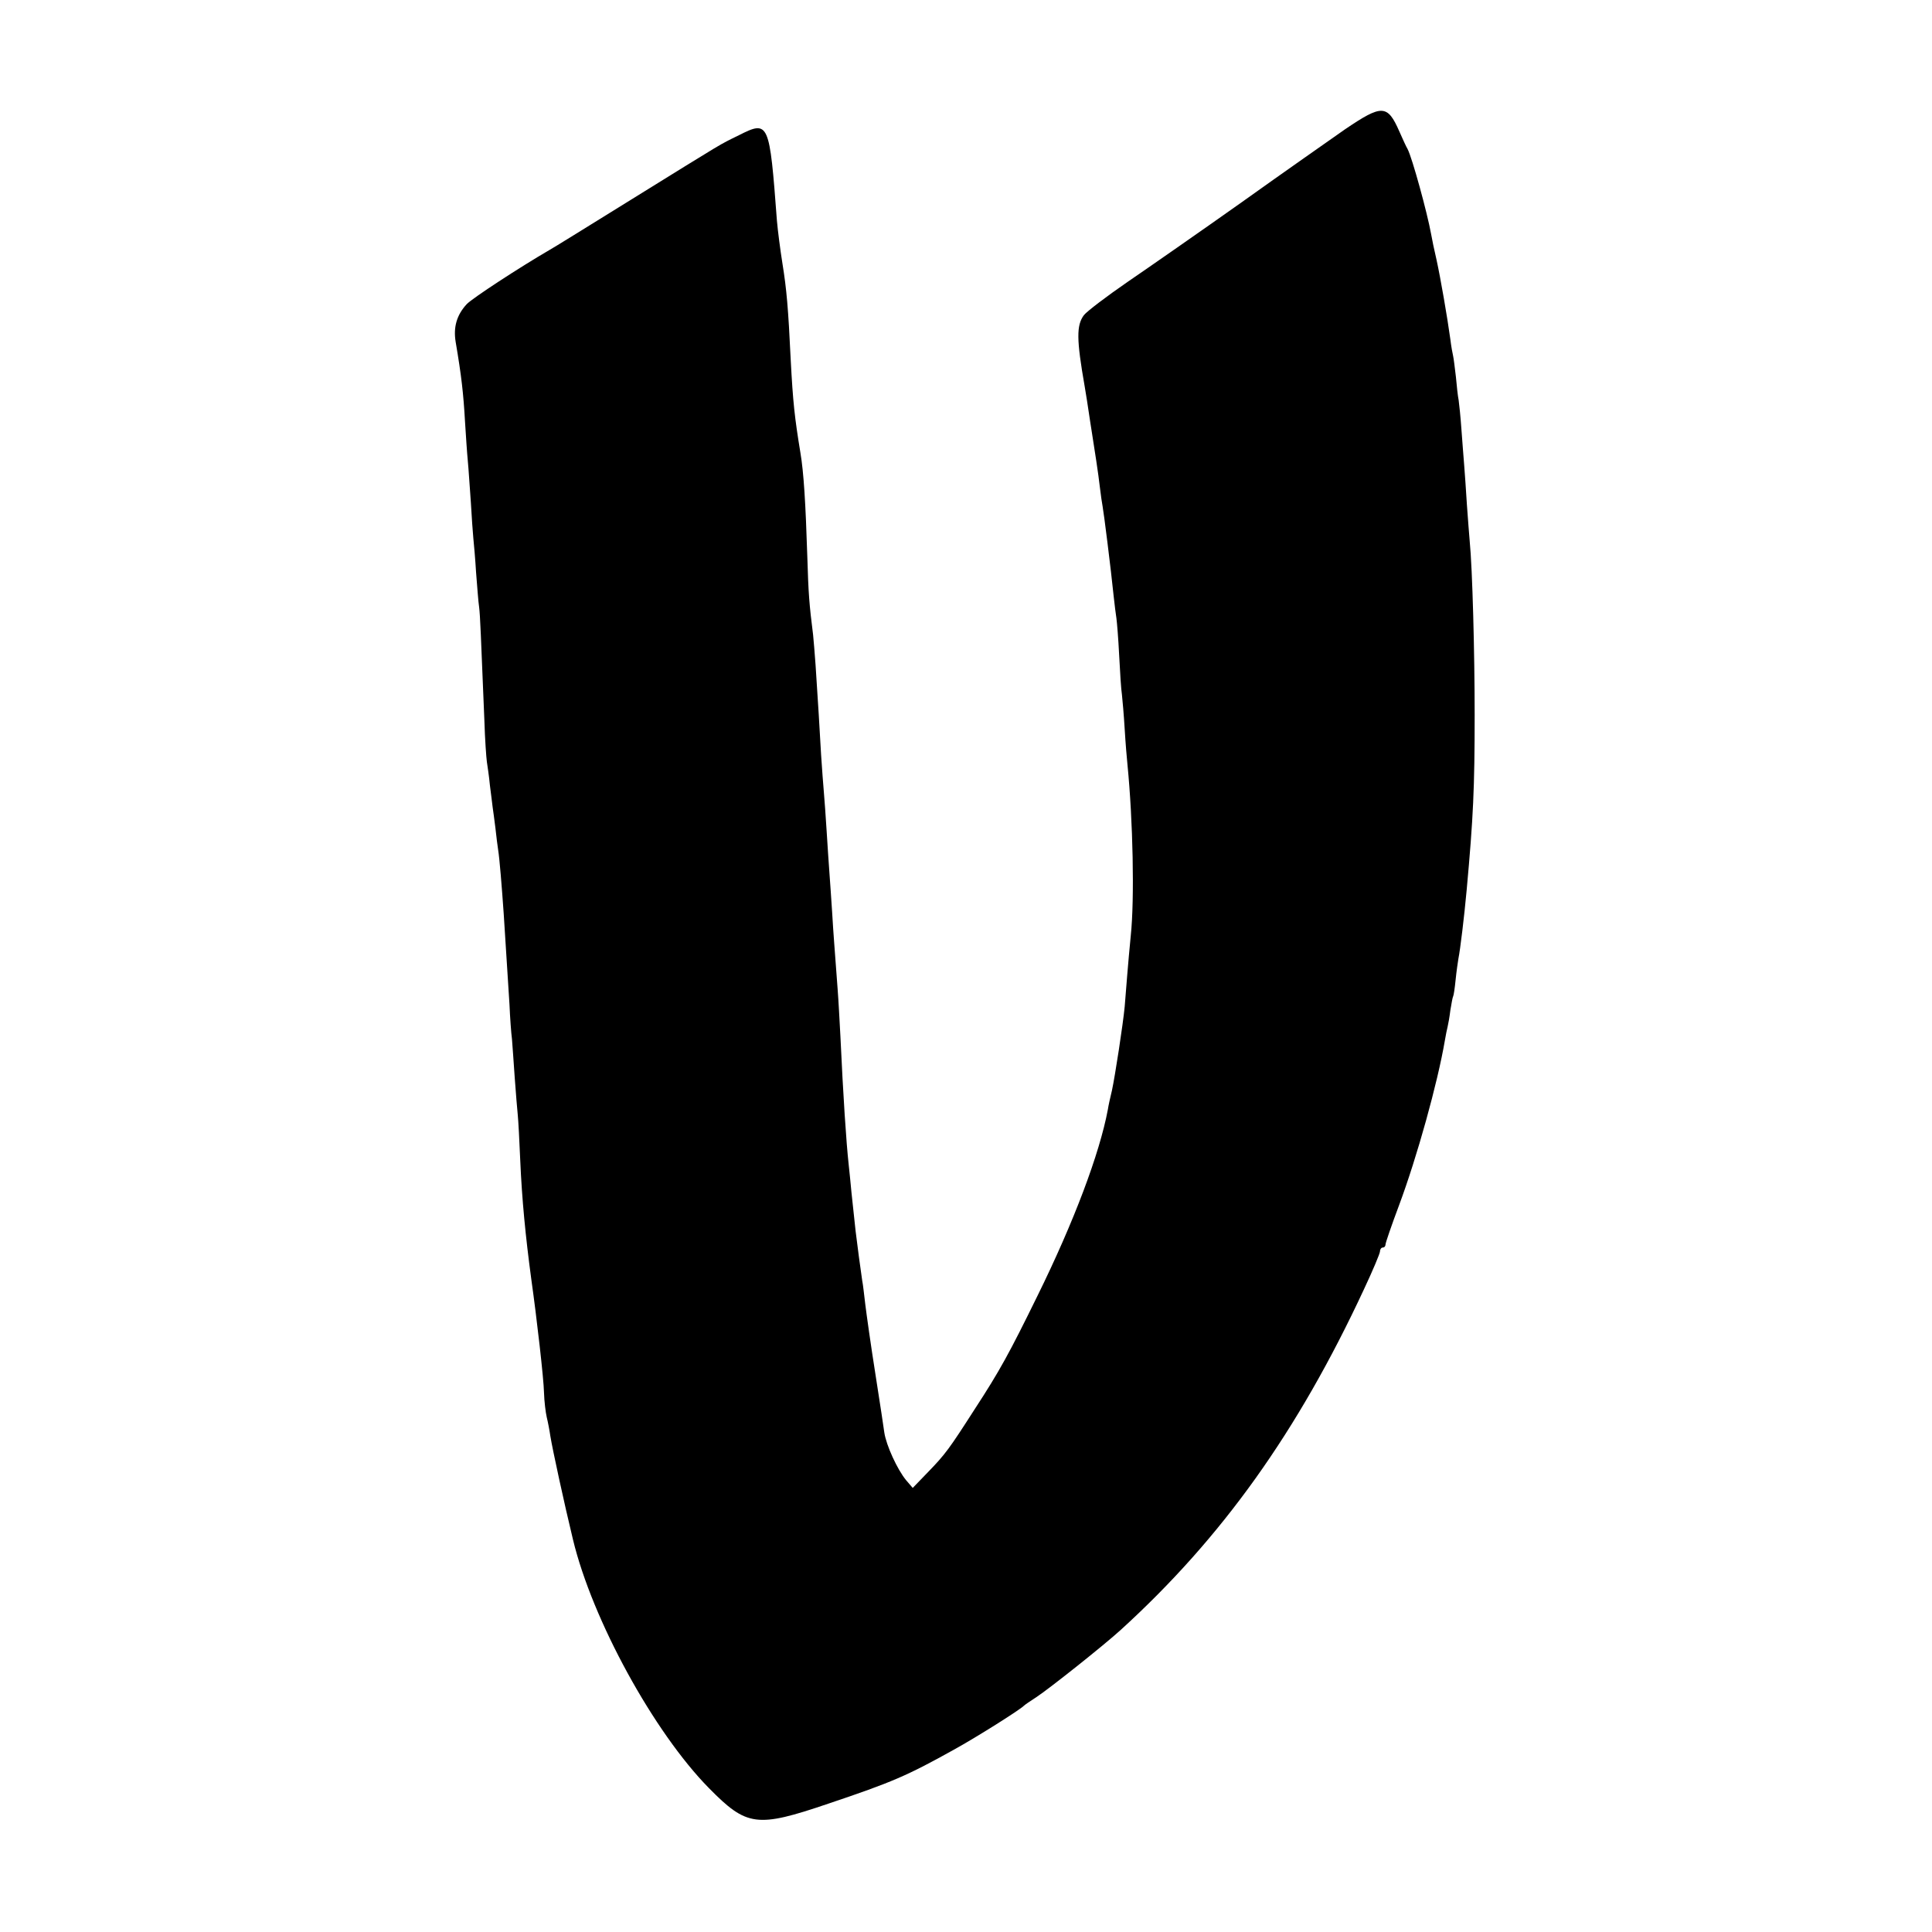
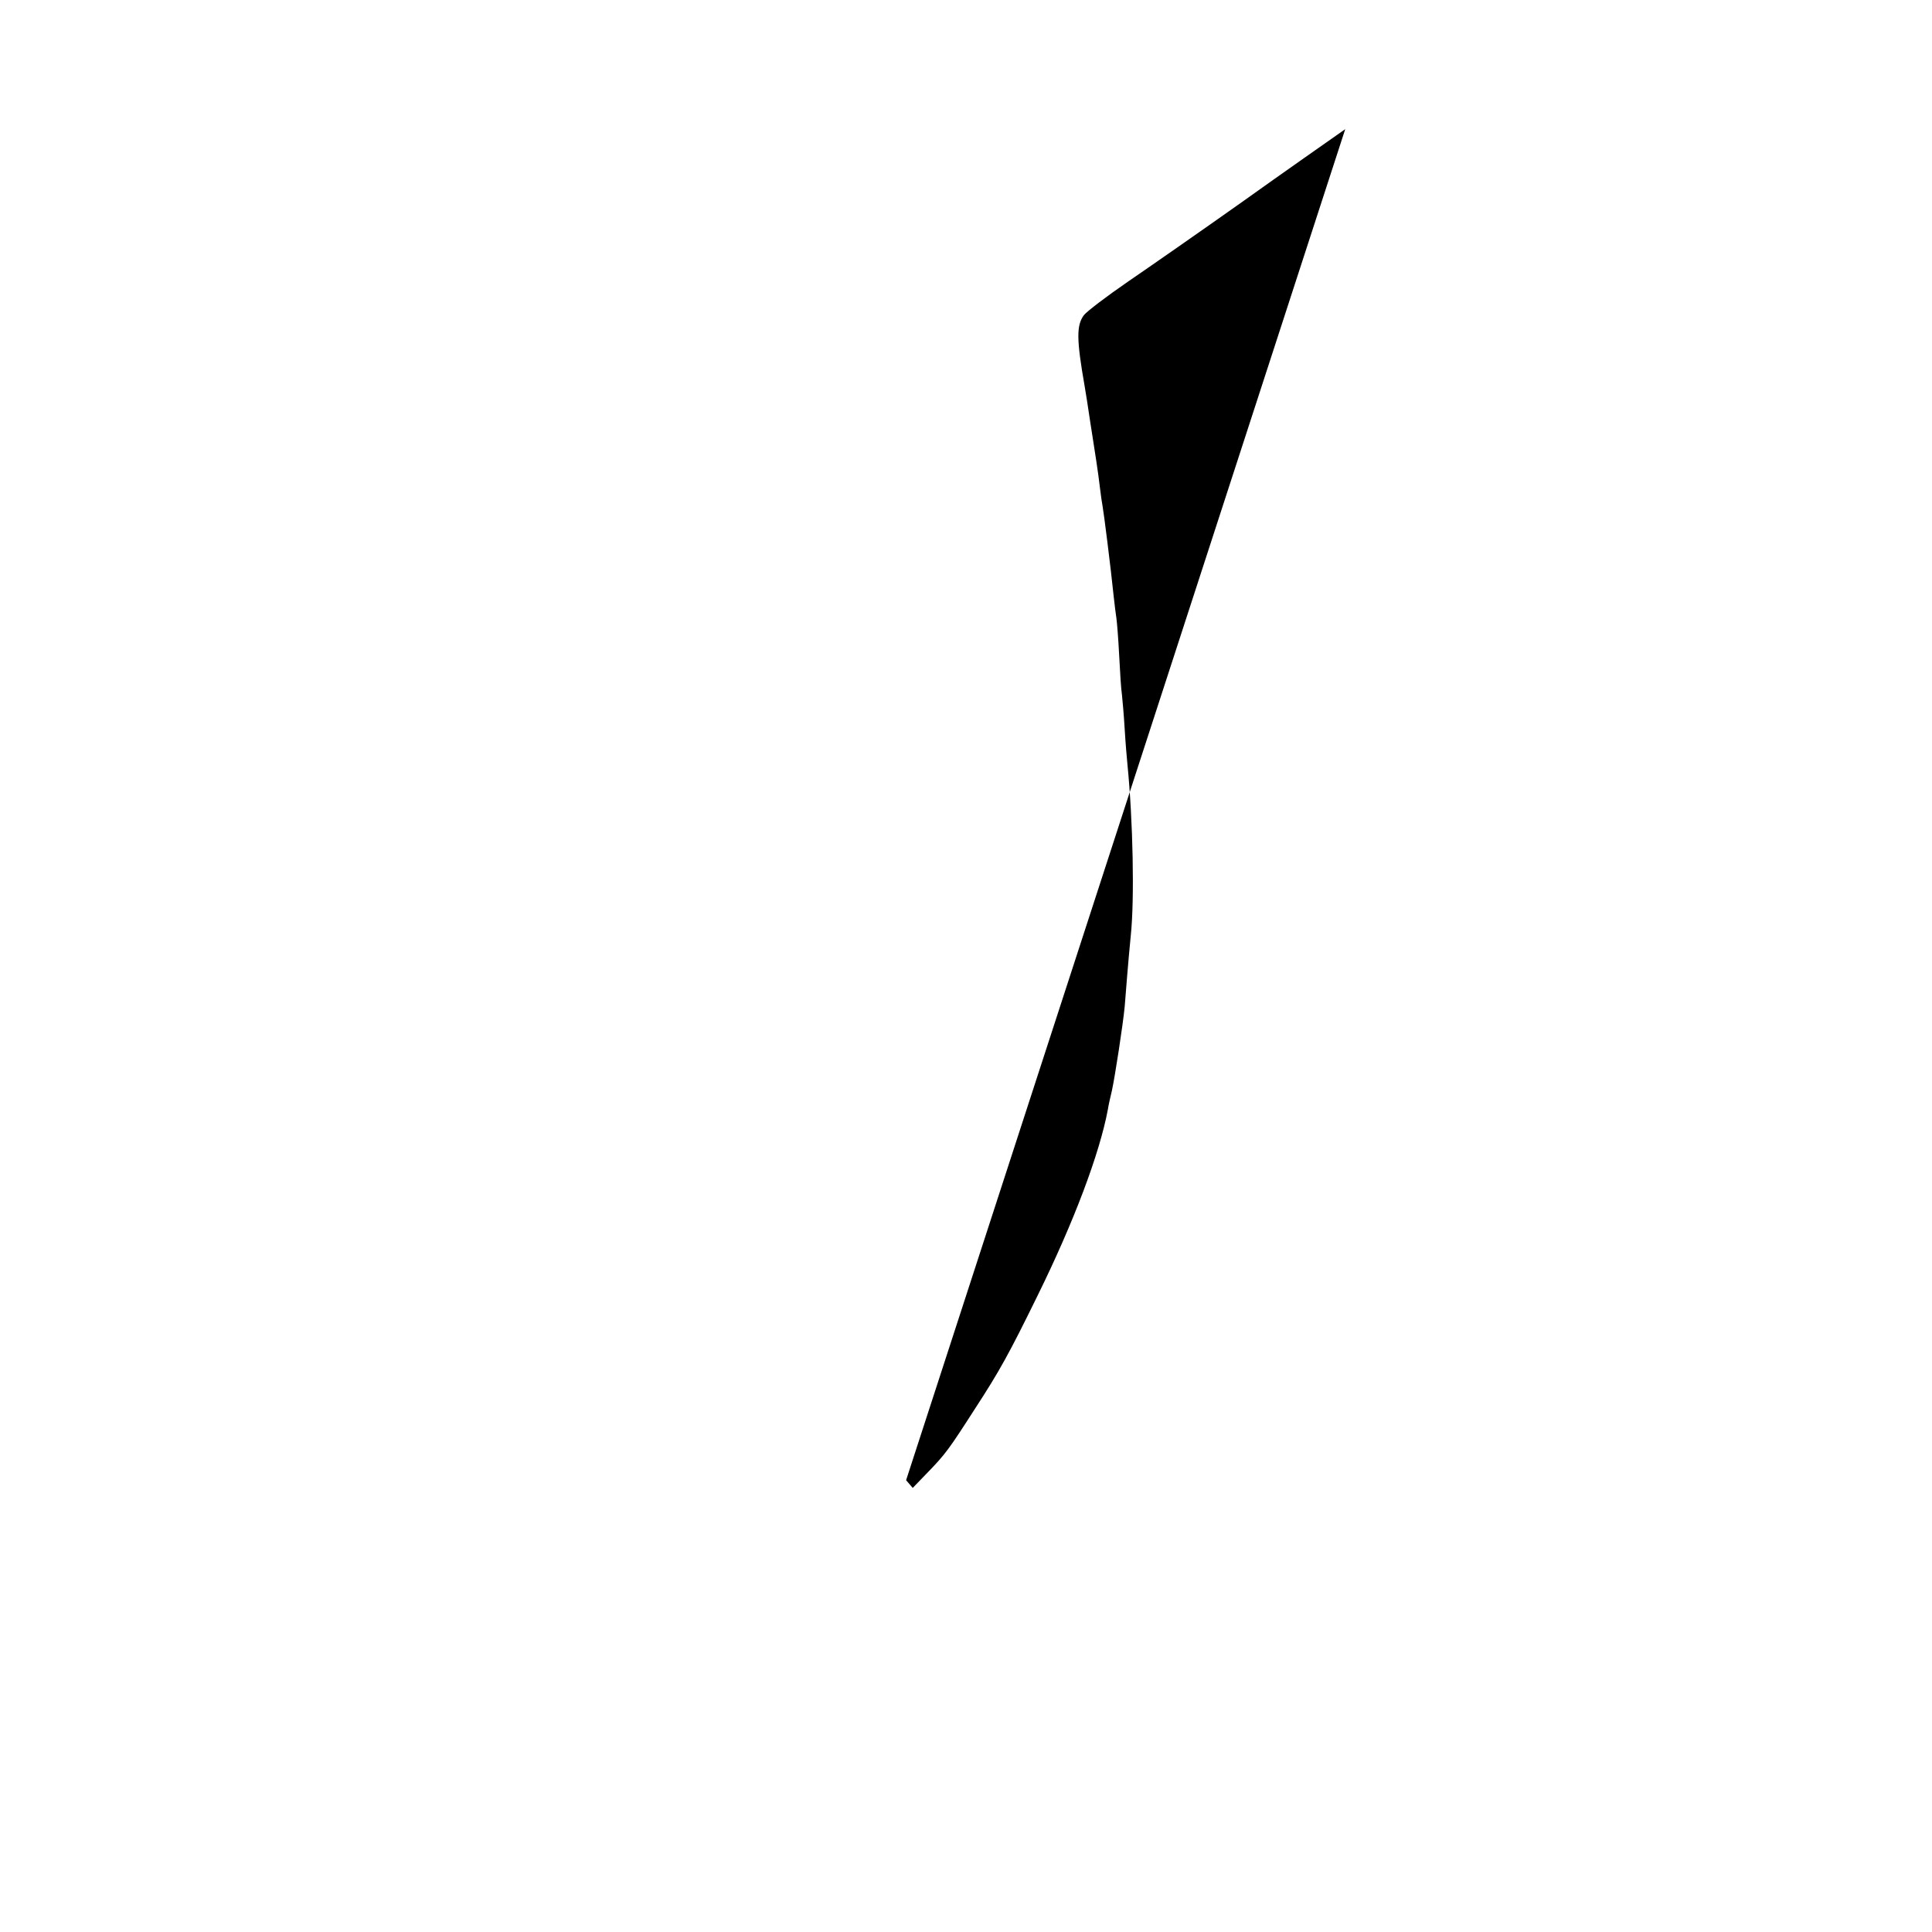
<svg xmlns="http://www.w3.org/2000/svg" version="1.0" width="700pt" height="700pt" viewBox="0 0 700 700" preserveAspectRatio="xMidYMid meet">
  <g transform="translate(0,700) scale(0.1,-0.1)" fill="#000000" stroke="none">
-     <path d="M4874 6532 c-54 -38 -223 -156 -374 -264 -151 -107 -338 -237 -414 -289 -77 -53 -148 -107 -159 -121 -27 -37 -27 -87 3 -258 5 -30 12 -73 15 -95 3 -22 8 -51 10 -65 10 -63 25 -159 30 -205 3 -27 8 -59 10 -70 4 -20 30 -226 40 -325 3 -30 8 -66 10 -80 2 -14 7 -74 10 -135 3 -60 7 -124 10 -142 2 -18 7 -74 10 -125 3 -51 8 -109 10 -128 20 -202 26 -488 12 -620 -4 -41 -10 -106 -13 -145 -3 -38 -7 -89 -9 -112 -6 -64 -35 -252 -46 -303 -6 -25 -13 -56 -15 -70 -30 -160 -123 -407 -255 -675 -102 -208 -137 -272 -227 -410 -93 -145 -107 -164 -169 -228 l-56 -58 -24 28 c-32 39 -72 126 -79 173 -1 8 -15 103 -32 210 -17 107 -33 222 -37 255 -4 33 -8 71 -11 85 -10 68 -14 102 -24 180 -5 47 -12 110 -15 140 -3 30 -7 75 -10 100 -9 82 -20 249 -30 465 -3 55 -7 132 -10 170 -12 164 -15 194 -20 280 -3 50 -8 115 -10 145 -2 30 -7 98 -10 150 -3 52 -8 115 -10 140 -2 25 -7 86 -10 135 -5 91 -11 189 -20 325 -3 41 -7 91 -9 110 -14 111 -17 149 -21 285 -6 190 -13 305 -25 375 -21 128 -27 183 -35 335 -9 189 -15 257 -30 350 -8 50 -17 120 -20 155 -27 359 -29 365 -138 310 -75 -37 -41 -17 -385 -230 -155 -96 -290 -180 -300 -185 -110 -64 -280 -175 -301 -197 -36 -39 -49 -83 -40 -137 21 -124 28 -185 34 -291 3 -47 7 -110 10 -140 3 -30 7 -98 11 -150 3 -52 7 -111 9 -130 2 -19 7 -75 10 -125 4 -49 8 -106 11 -125 4 -33 6 -96 19 -410 2 -69 7 -136 9 -150 2 -14 8 -52 11 -85 4 -33 9 -69 10 -80 2 -11 6 -45 10 -75 3 -30 8 -66 10 -80 5 -31 13 -130 20 -230 8 -124 15 -240 21 -330 2 -47 6 -103 9 -125 2 -22 6 -85 10 -140 4 -55 9 -116 11 -135 2 -19 6 -93 9 -165 6 -140 19 -274 40 -430 20 -141 45 -361 46 -410 1 -33 6 -73 10 -90 4 -16 10 -47 13 -68 8 -49 50 -243 82 -375 70 -291 293 -698 493 -901 137 -139 173 -144 432 -56 232 78 285 101 454 195 82 45 242 146 255 160 3 3 23 17 45 31 47 31 241 185 305 243 368 335 642 719 882 1235 32 68 58 130 58 137 0 8 5 14 10 14 6 0 10 5 10 11 0 6 22 70 49 142 65 174 140 444 166 597 3 19 8 42 10 50 2 8 7 35 10 60 4 24 8 47 10 50 2 3 6 30 9 60 3 30 8 64 10 76 7 35 21 151 30 249 24 263 29 369 29 635 0 225 -8 529 -18 630 -2 19 -6 78 -10 130 -3 52 -8 118 -10 145 -2 28 -7 86 -10 130 -3 44 -8 91 -10 105 -3 14 -7 52 -10 85 -4 33 -8 67 -10 75 -2 8 -7 35 -10 60 -11 81 -36 224 -50 288 -8 34 -17 77 -20 95 -14 77 -68 274 -85 307 -5 8 -18 37 -30 64 -43 98 -63 98 -196 8z" />
+     <path d="M4874 6532 c-54 -38 -223 -156 -374 -264 -151 -107 -338 -237 -414 -289 -77 -53 -148 -107 -159 -121 -27 -37 -27 -87 3 -258 5 -30 12 -73 15 -95 3 -22 8 -51 10 -65 10 -63 25 -159 30 -205 3 -27 8 -59 10 -70 4 -20 30 -226 40 -325 3 -30 8 -66 10 -80 2 -14 7 -74 10 -135 3 -60 7 -124 10 -142 2 -18 7 -74 10 -125 3 -51 8 -109 10 -128 20 -202 26 -488 12 -620 -4 -41 -10 -106 -13 -145 -3 -38 -7 -89 -9 -112 -6 -64 -35 -252 -46 -303 -6 -25 -13 -56 -15 -70 -30 -160 -123 -407 -255 -675 -102 -208 -137 -272 -227 -410 -93 -145 -107 -164 -169 -228 l-56 -58 -24 28 z" />
  </g>
</svg>